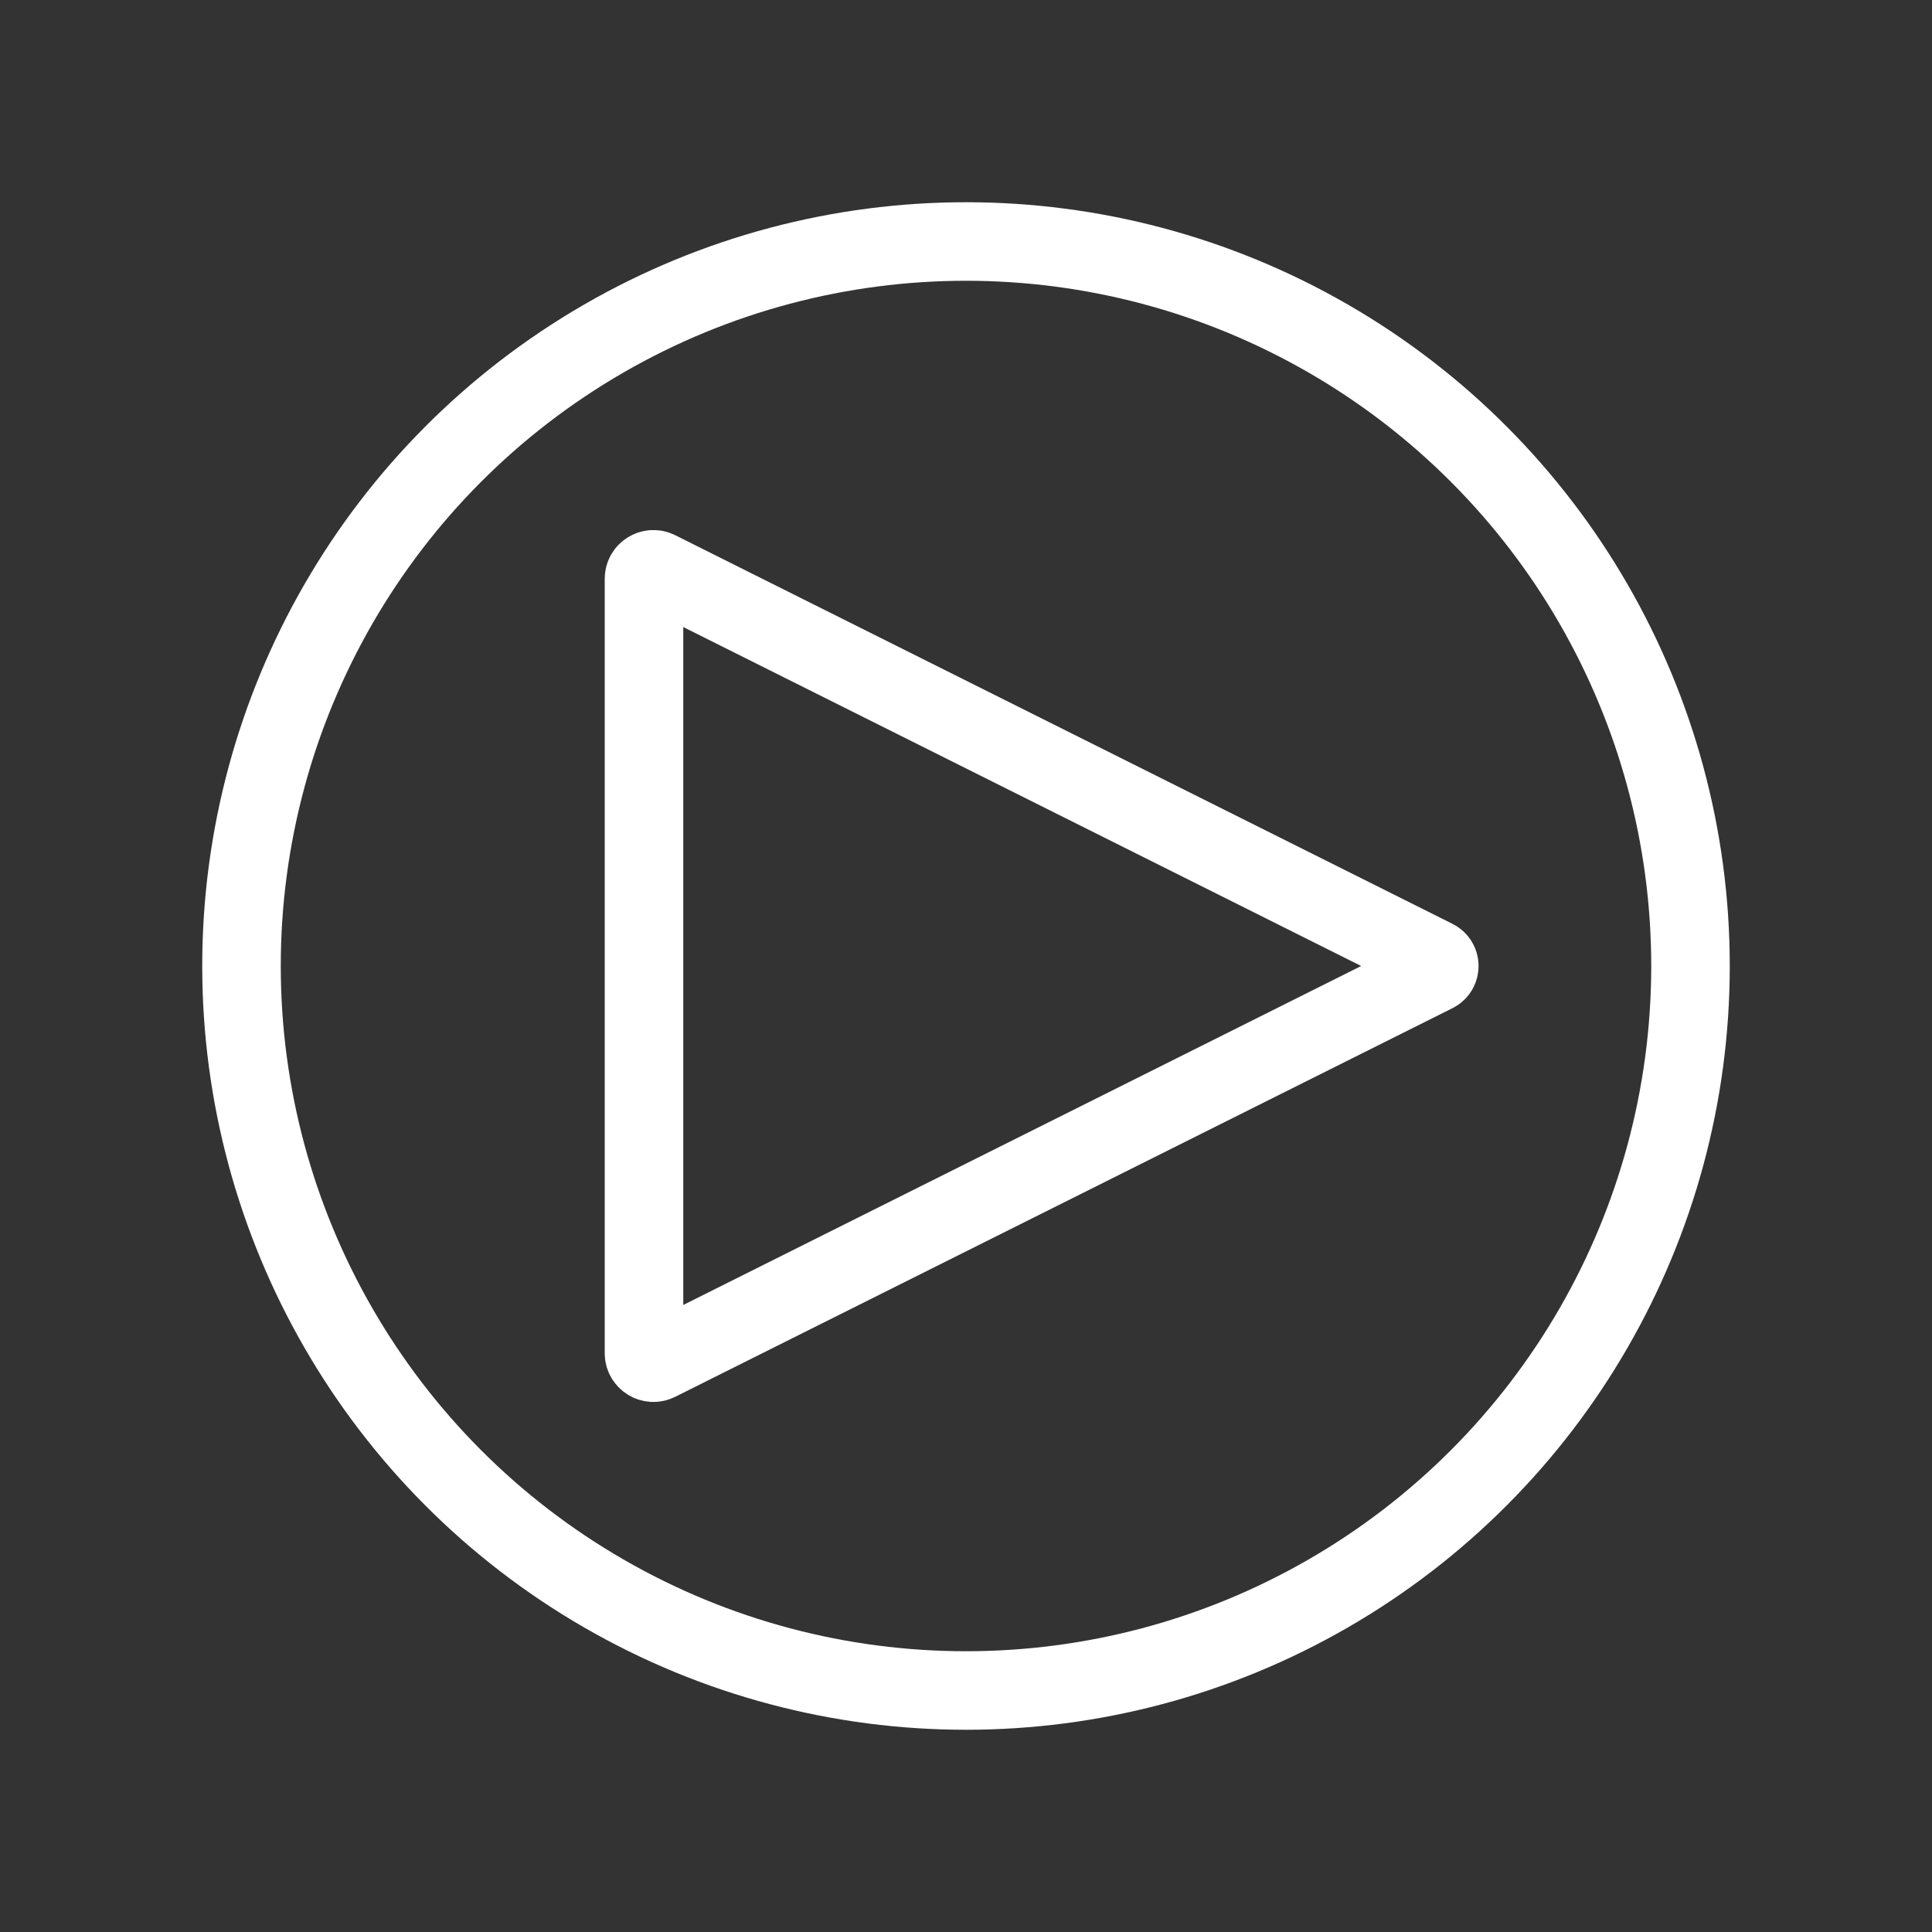
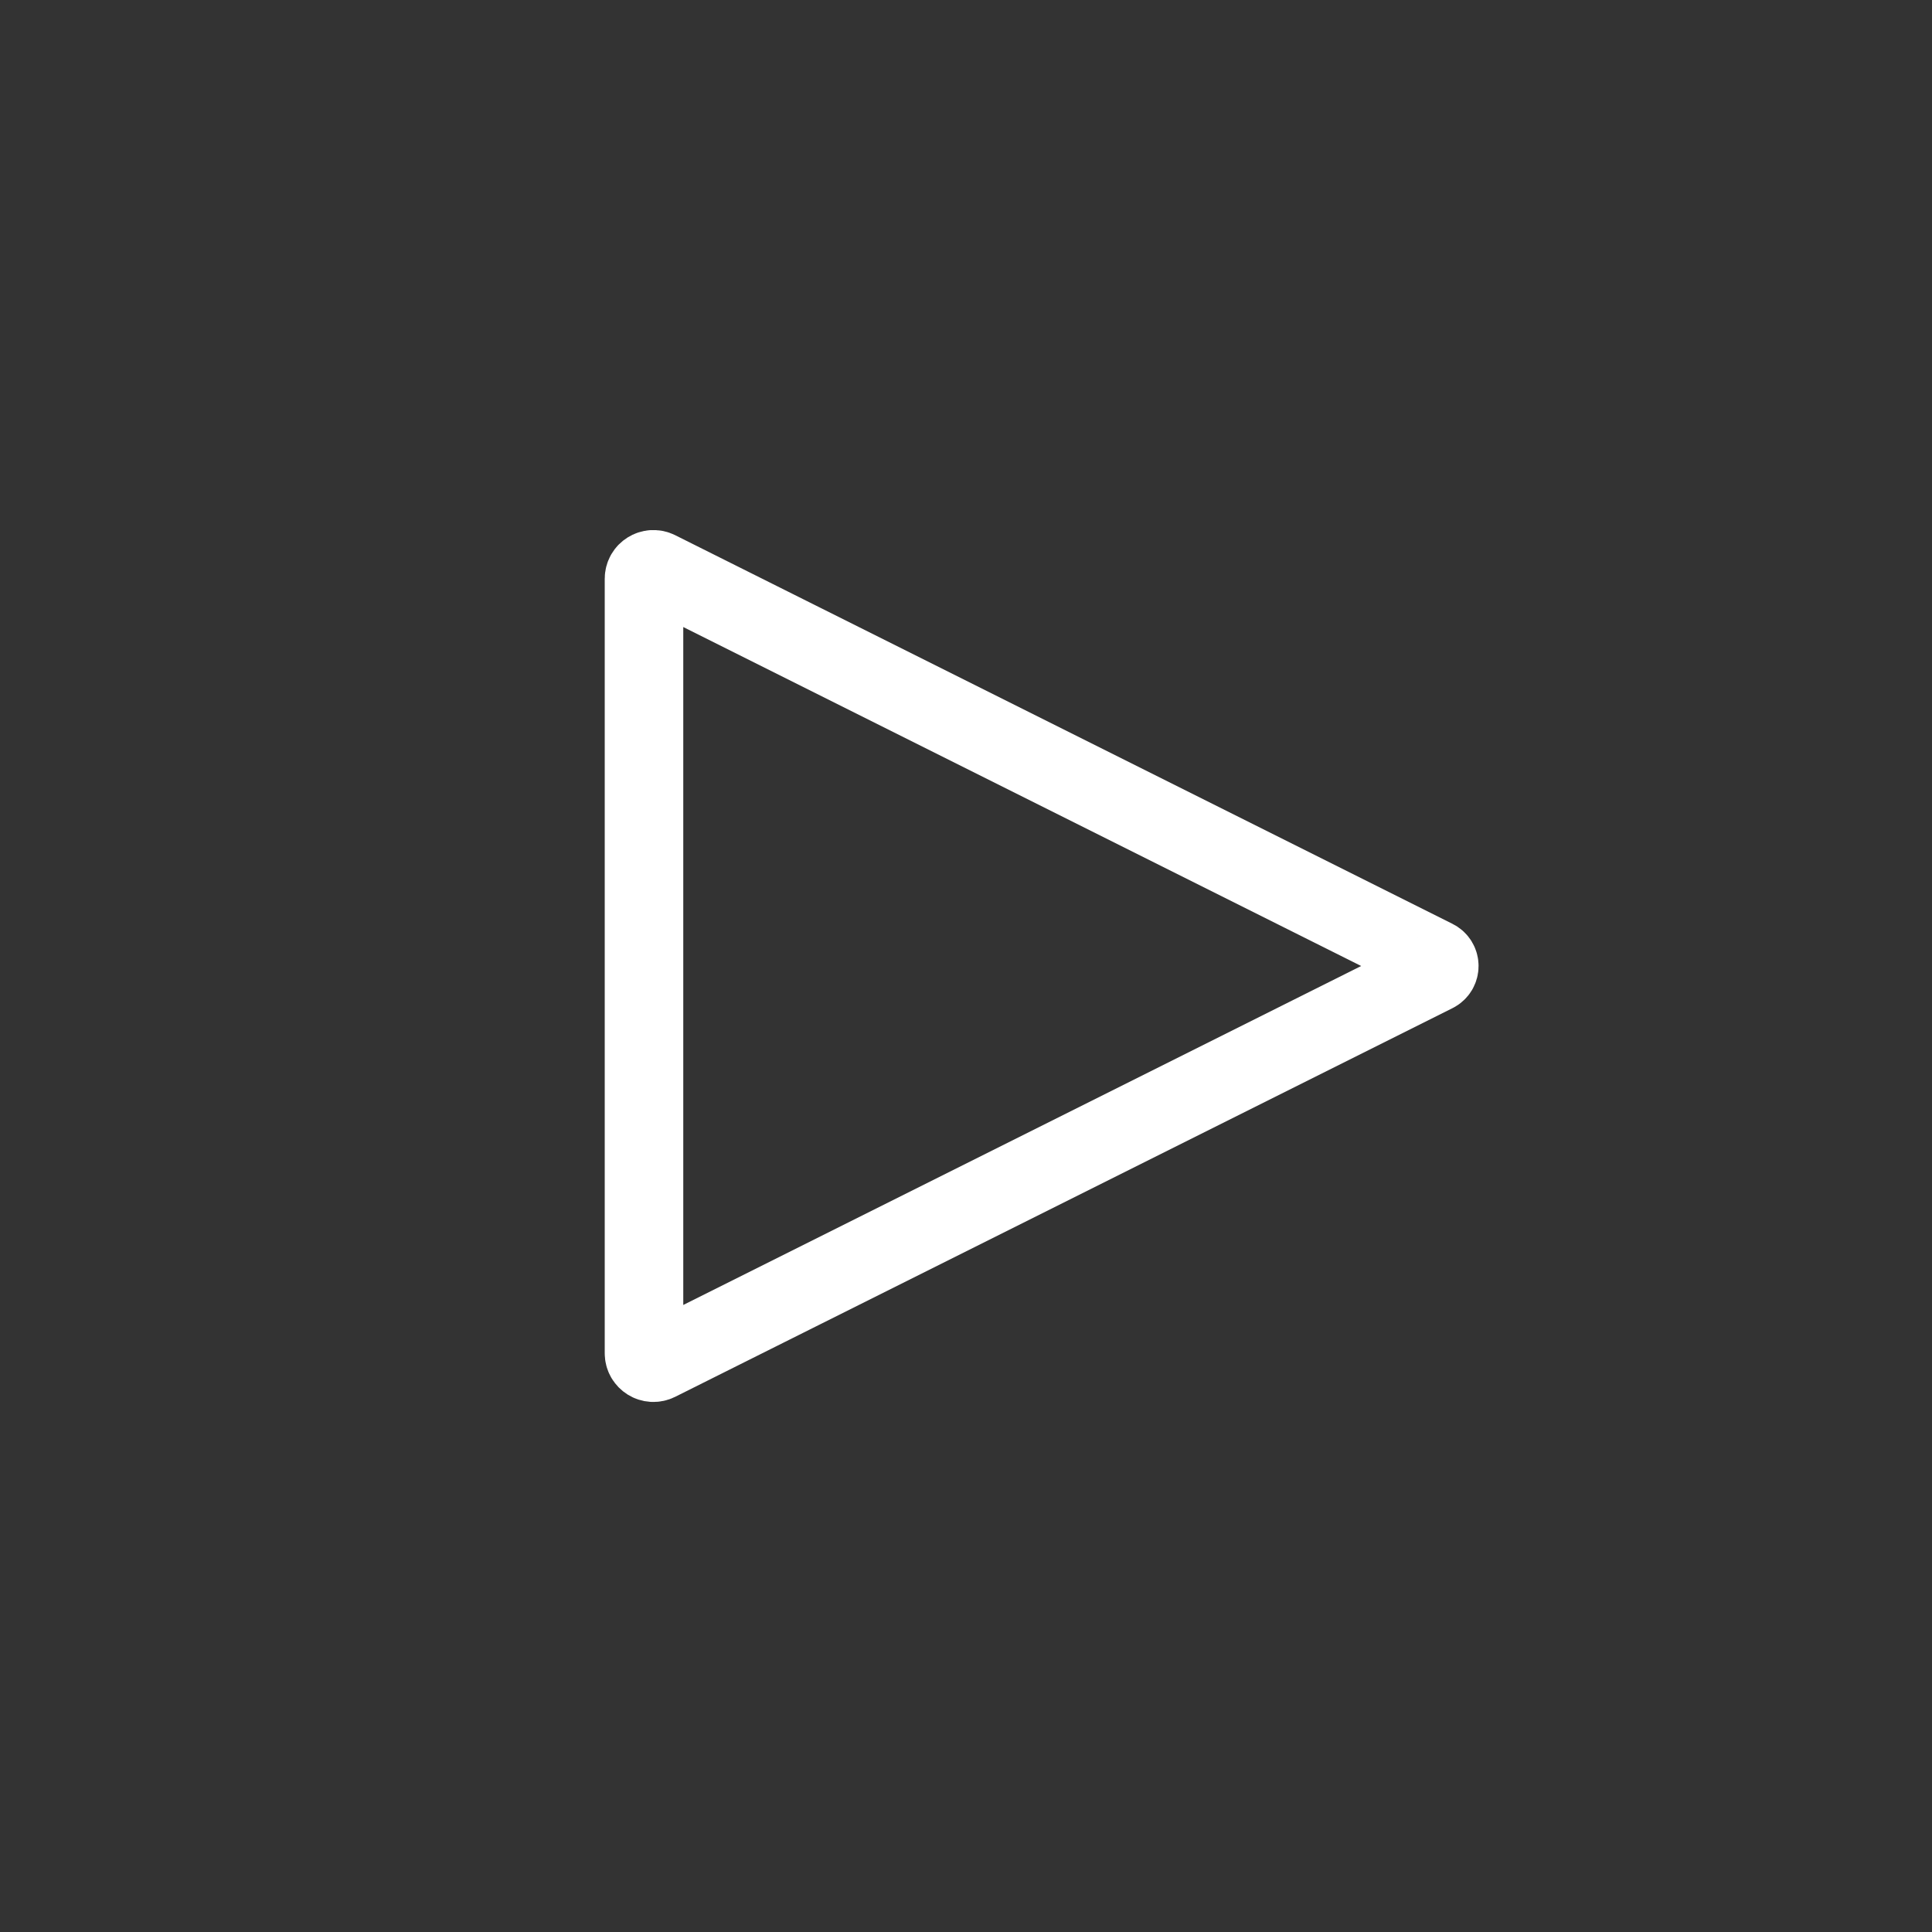
<svg xmlns="http://www.w3.org/2000/svg" width="246" height="246" viewBox="0 0 246 246" fill="none">
  <rect x="0" y="0" width="246" height="246" fill="#333333" stroke="none" />
  <path d="M182.711 122.106L83.737 72.618C82.939 72.219 82 72.8 82 73.692V172.308C82 173.2 82.939 173.781 83.737 173.382L182.711 123.894C183.448 123.526 183.448 122.474 182.711 122.106Z" stroke="white" stroke-width="10" stroke-linecap="round" stroke-linejoin="round" />
-   <circle cx="123" cy="123" r="92.25" stroke="white" stroke-width="10" />
</svg>